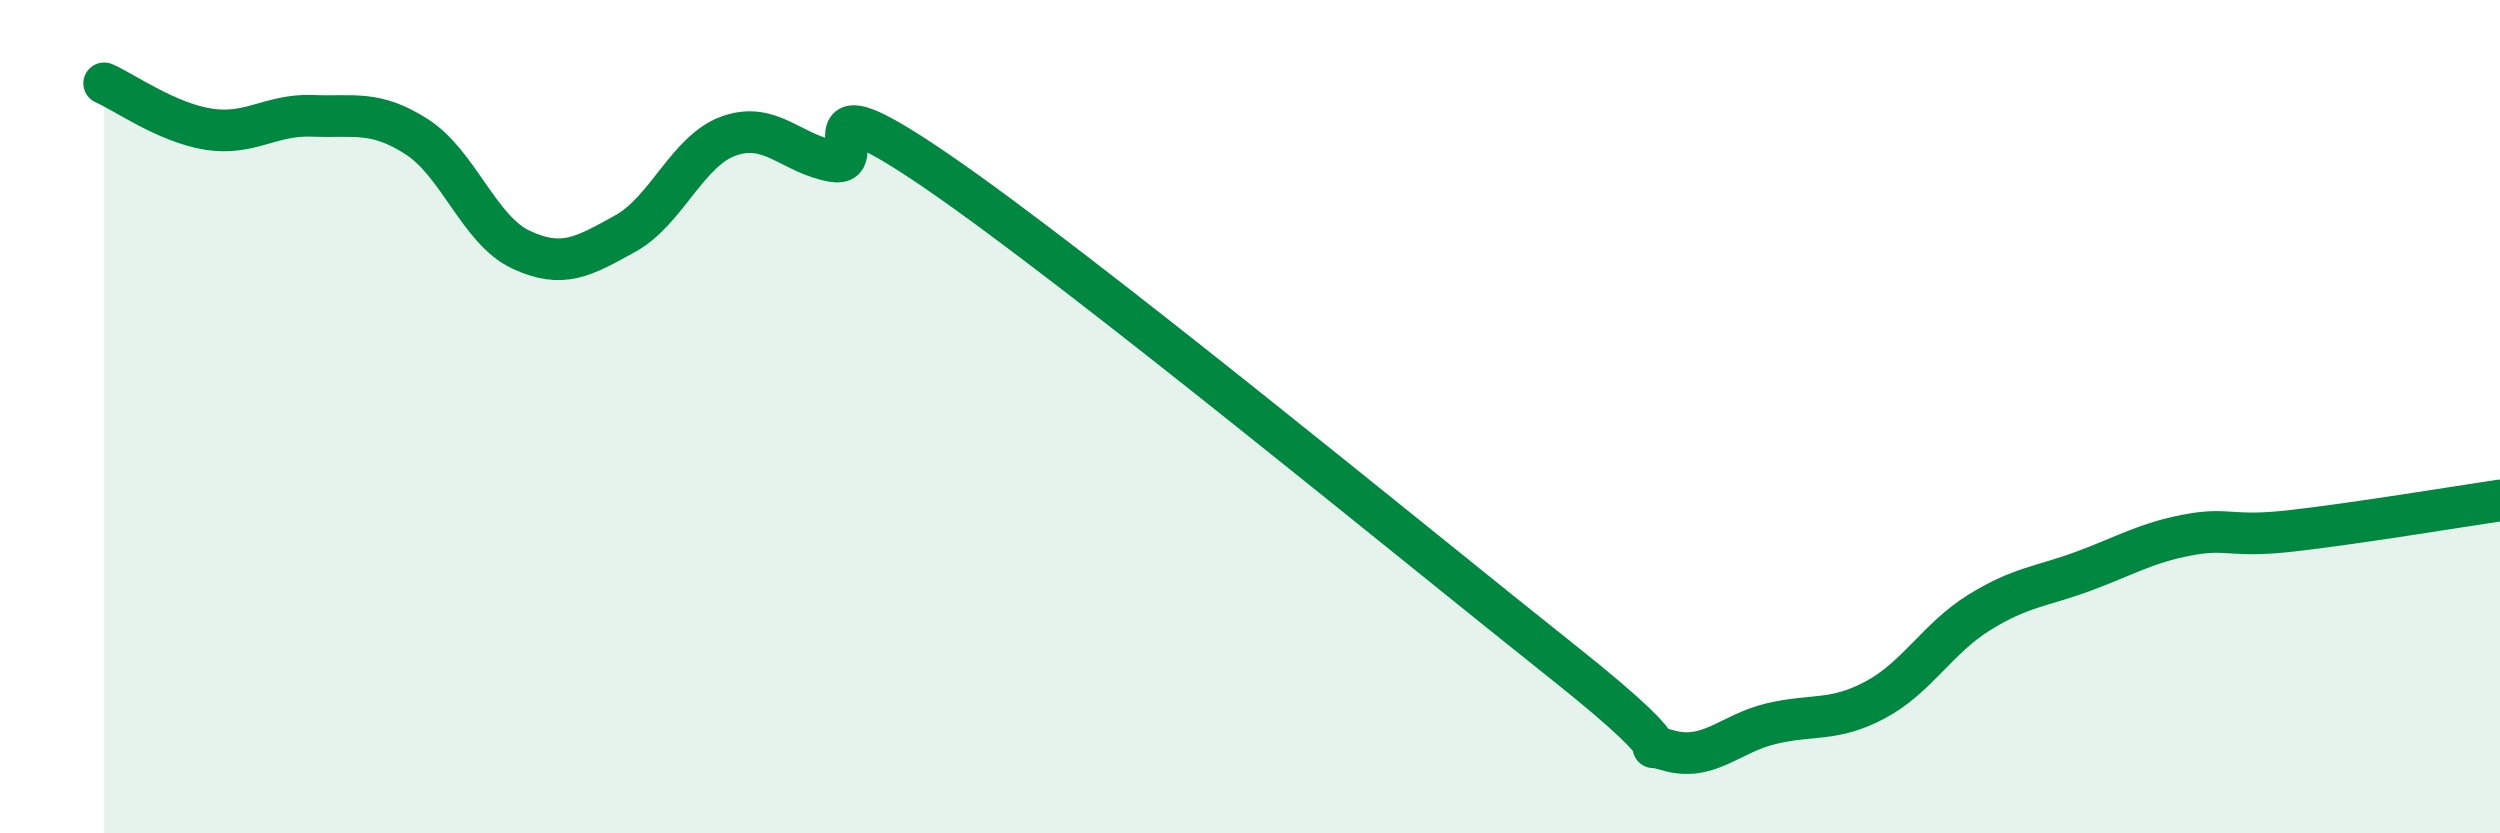
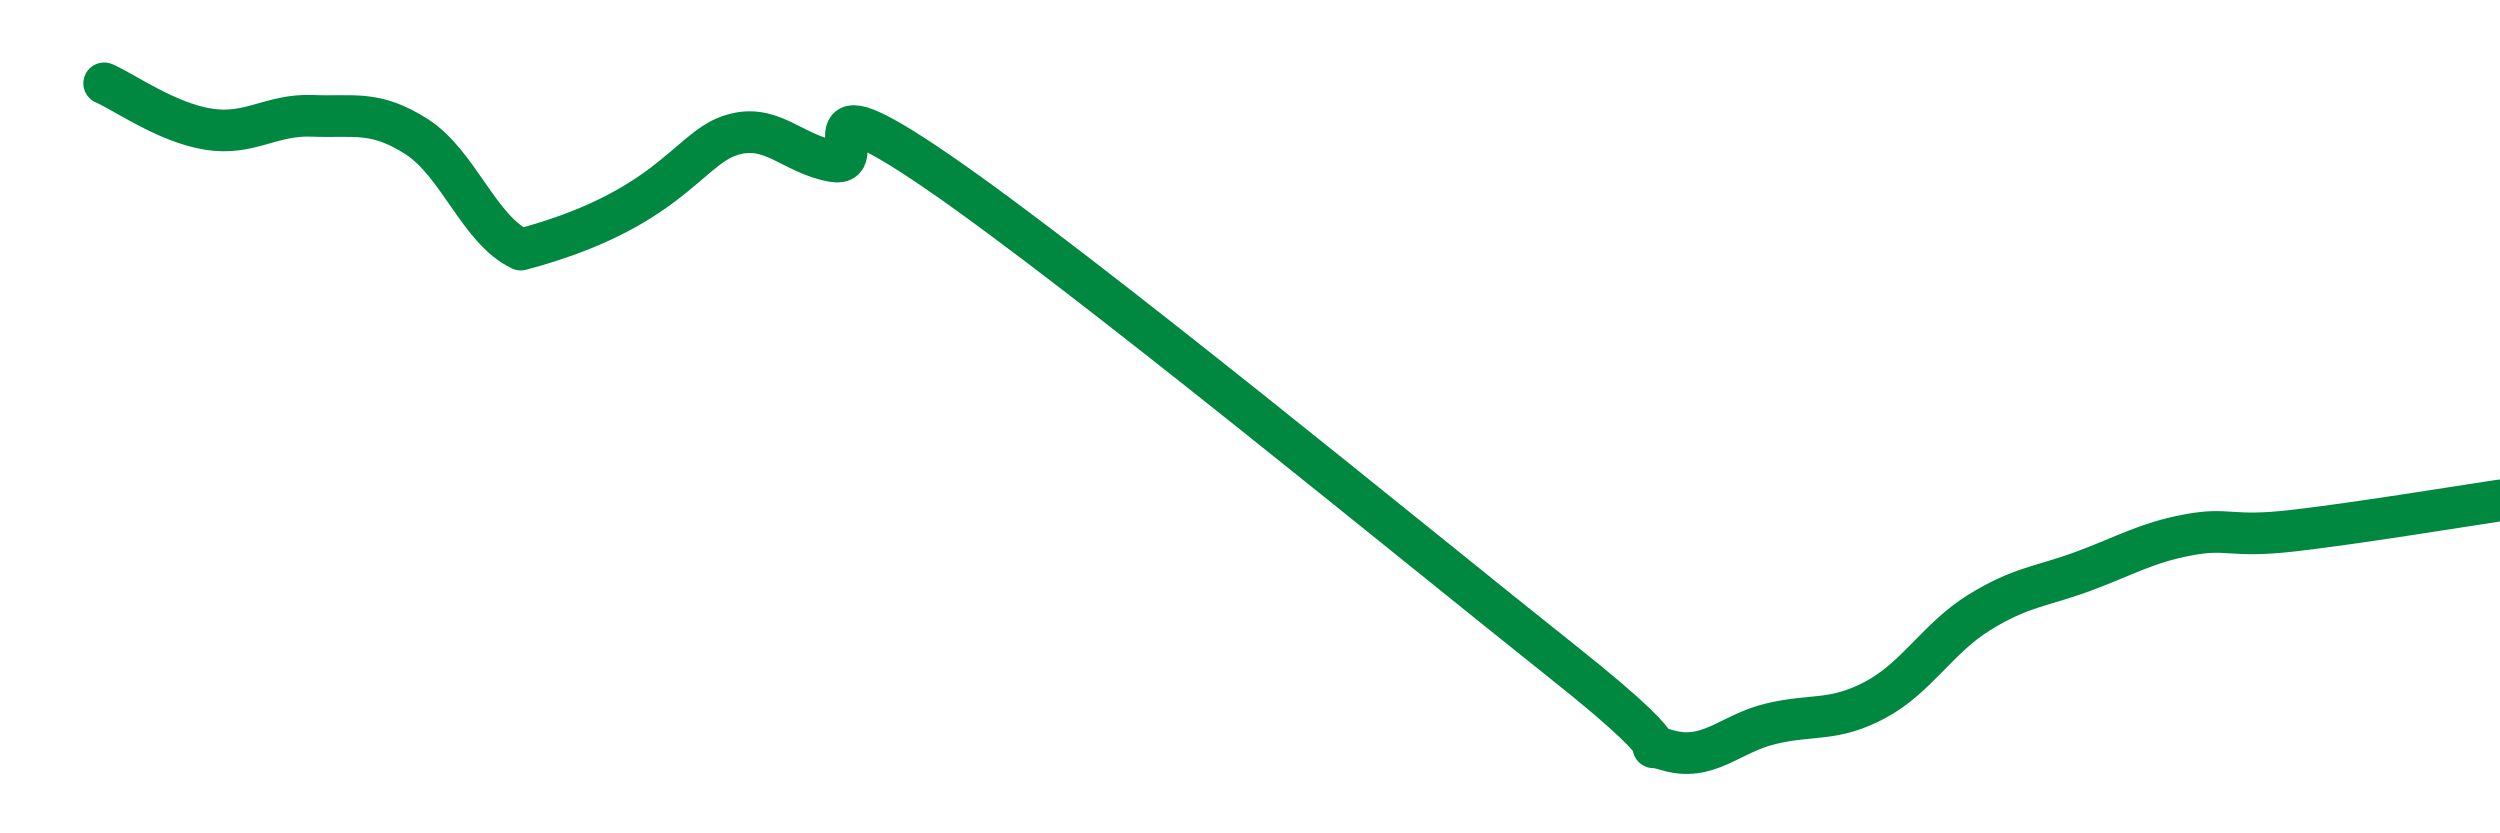
<svg xmlns="http://www.w3.org/2000/svg" width="60" height="20" viewBox="0 0 60 20">
-   <path d="M 2.5,2 C 3,2.22 4,2.94 5,3.1 C 6,3.26 6.5,2.74 7.5,2.78 C 8.5,2.82 9,2.64 10,3.28 C 11,3.92 11.5,5.52 12.5,5.99 C 13.5,6.46 14,6.16 15,5.61 C 16,5.06 16.5,3.61 17.5,3.26 C 18.5,2.91 19,3.7 20,3.87 C 21,4.04 19,1.72 22.5,4.12 C 26,6.52 34,13.1 37.5,15.88 C 41,18.66 39,17.7 40,18 C 41,18.3 41.5,17.61 42.5,17.37 C 43.5,17.13 44,17.33 45,16.8 C 46,16.27 46.5,15.32 47.5,14.7 C 48.5,14.08 49,14.08 50,13.71 C 51,13.34 51.5,13.03 52.5,12.84 C 53.5,12.65 53.5,12.91 55,12.74 C 56.5,12.57 59,12.16 60,12.01L60 20L2.5 20Z" fill="#008740" opacity="0.1" stroke-linecap="round" stroke-linejoin="round" />
-   <path d="M 2.5,2 C 3,2.22 4,2.94 5,3.1 C 6,3.26 6.5,2.74 7.5,2.78 C 8.5,2.82 9,2.64 10,3.28 C 11,3.92 11.5,5.52 12.5,5.99 C 13.5,6.46 14,6.16 15,5.61 C 16,5.06 16.5,3.61 17.5,3.26 C 18.5,2.91 19,3.7 20,3.87 C 21,4.04 19,1.72 22.5,4.12 C 26,6.52 34,13.1 37.5,15.88 C 41,18.66 39,17.7 40,18 C 41,18.3 41.5,17.61 42.5,17.37 C 43.5,17.13 44,17.33 45,16.8 C 46,16.27 46.5,15.32 47.5,14.7 C 48.5,14.08 49,14.08 50,13.71 C 51,13.34 51.5,13.03 52.5,12.84 C 53.5,12.65 53.5,12.91 55,12.74 C 56.5,12.57 59,12.16 60,12.01" stroke="#008740" stroke-width="1" fill="none" stroke-linecap="round" stroke-linejoin="round" />
+   <path d="M 2.5,2 C 3,2.22 4,2.94 5,3.1 C 6,3.26 6.5,2.74 7.5,2.78 C 8.5,2.82 9,2.64 10,3.28 C 11,3.92 11.5,5.52 12.5,5.99 C 16,5.06 16.5,3.61 17.5,3.26 C 18.5,2.91 19,3.7 20,3.87 C 21,4.04 19,1.72 22.5,4.12 C 26,6.52 34,13.1 37.5,15.88 C 41,18.66 39,17.7 40,18 C 41,18.3 41.5,17.61 42.5,17.37 C 43.5,17.13 44,17.33 45,16.8 C 46,16.27 46.5,15.32 47.5,14.7 C 48.5,14.08 49,14.08 50,13.71 C 51,13.34 51.5,13.03 52.5,12.84 C 53.5,12.65 53.5,12.91 55,12.74 C 56.5,12.57 59,12.16 60,12.01" stroke="#008740" stroke-width="1" fill="none" stroke-linecap="round" stroke-linejoin="round" />
</svg>